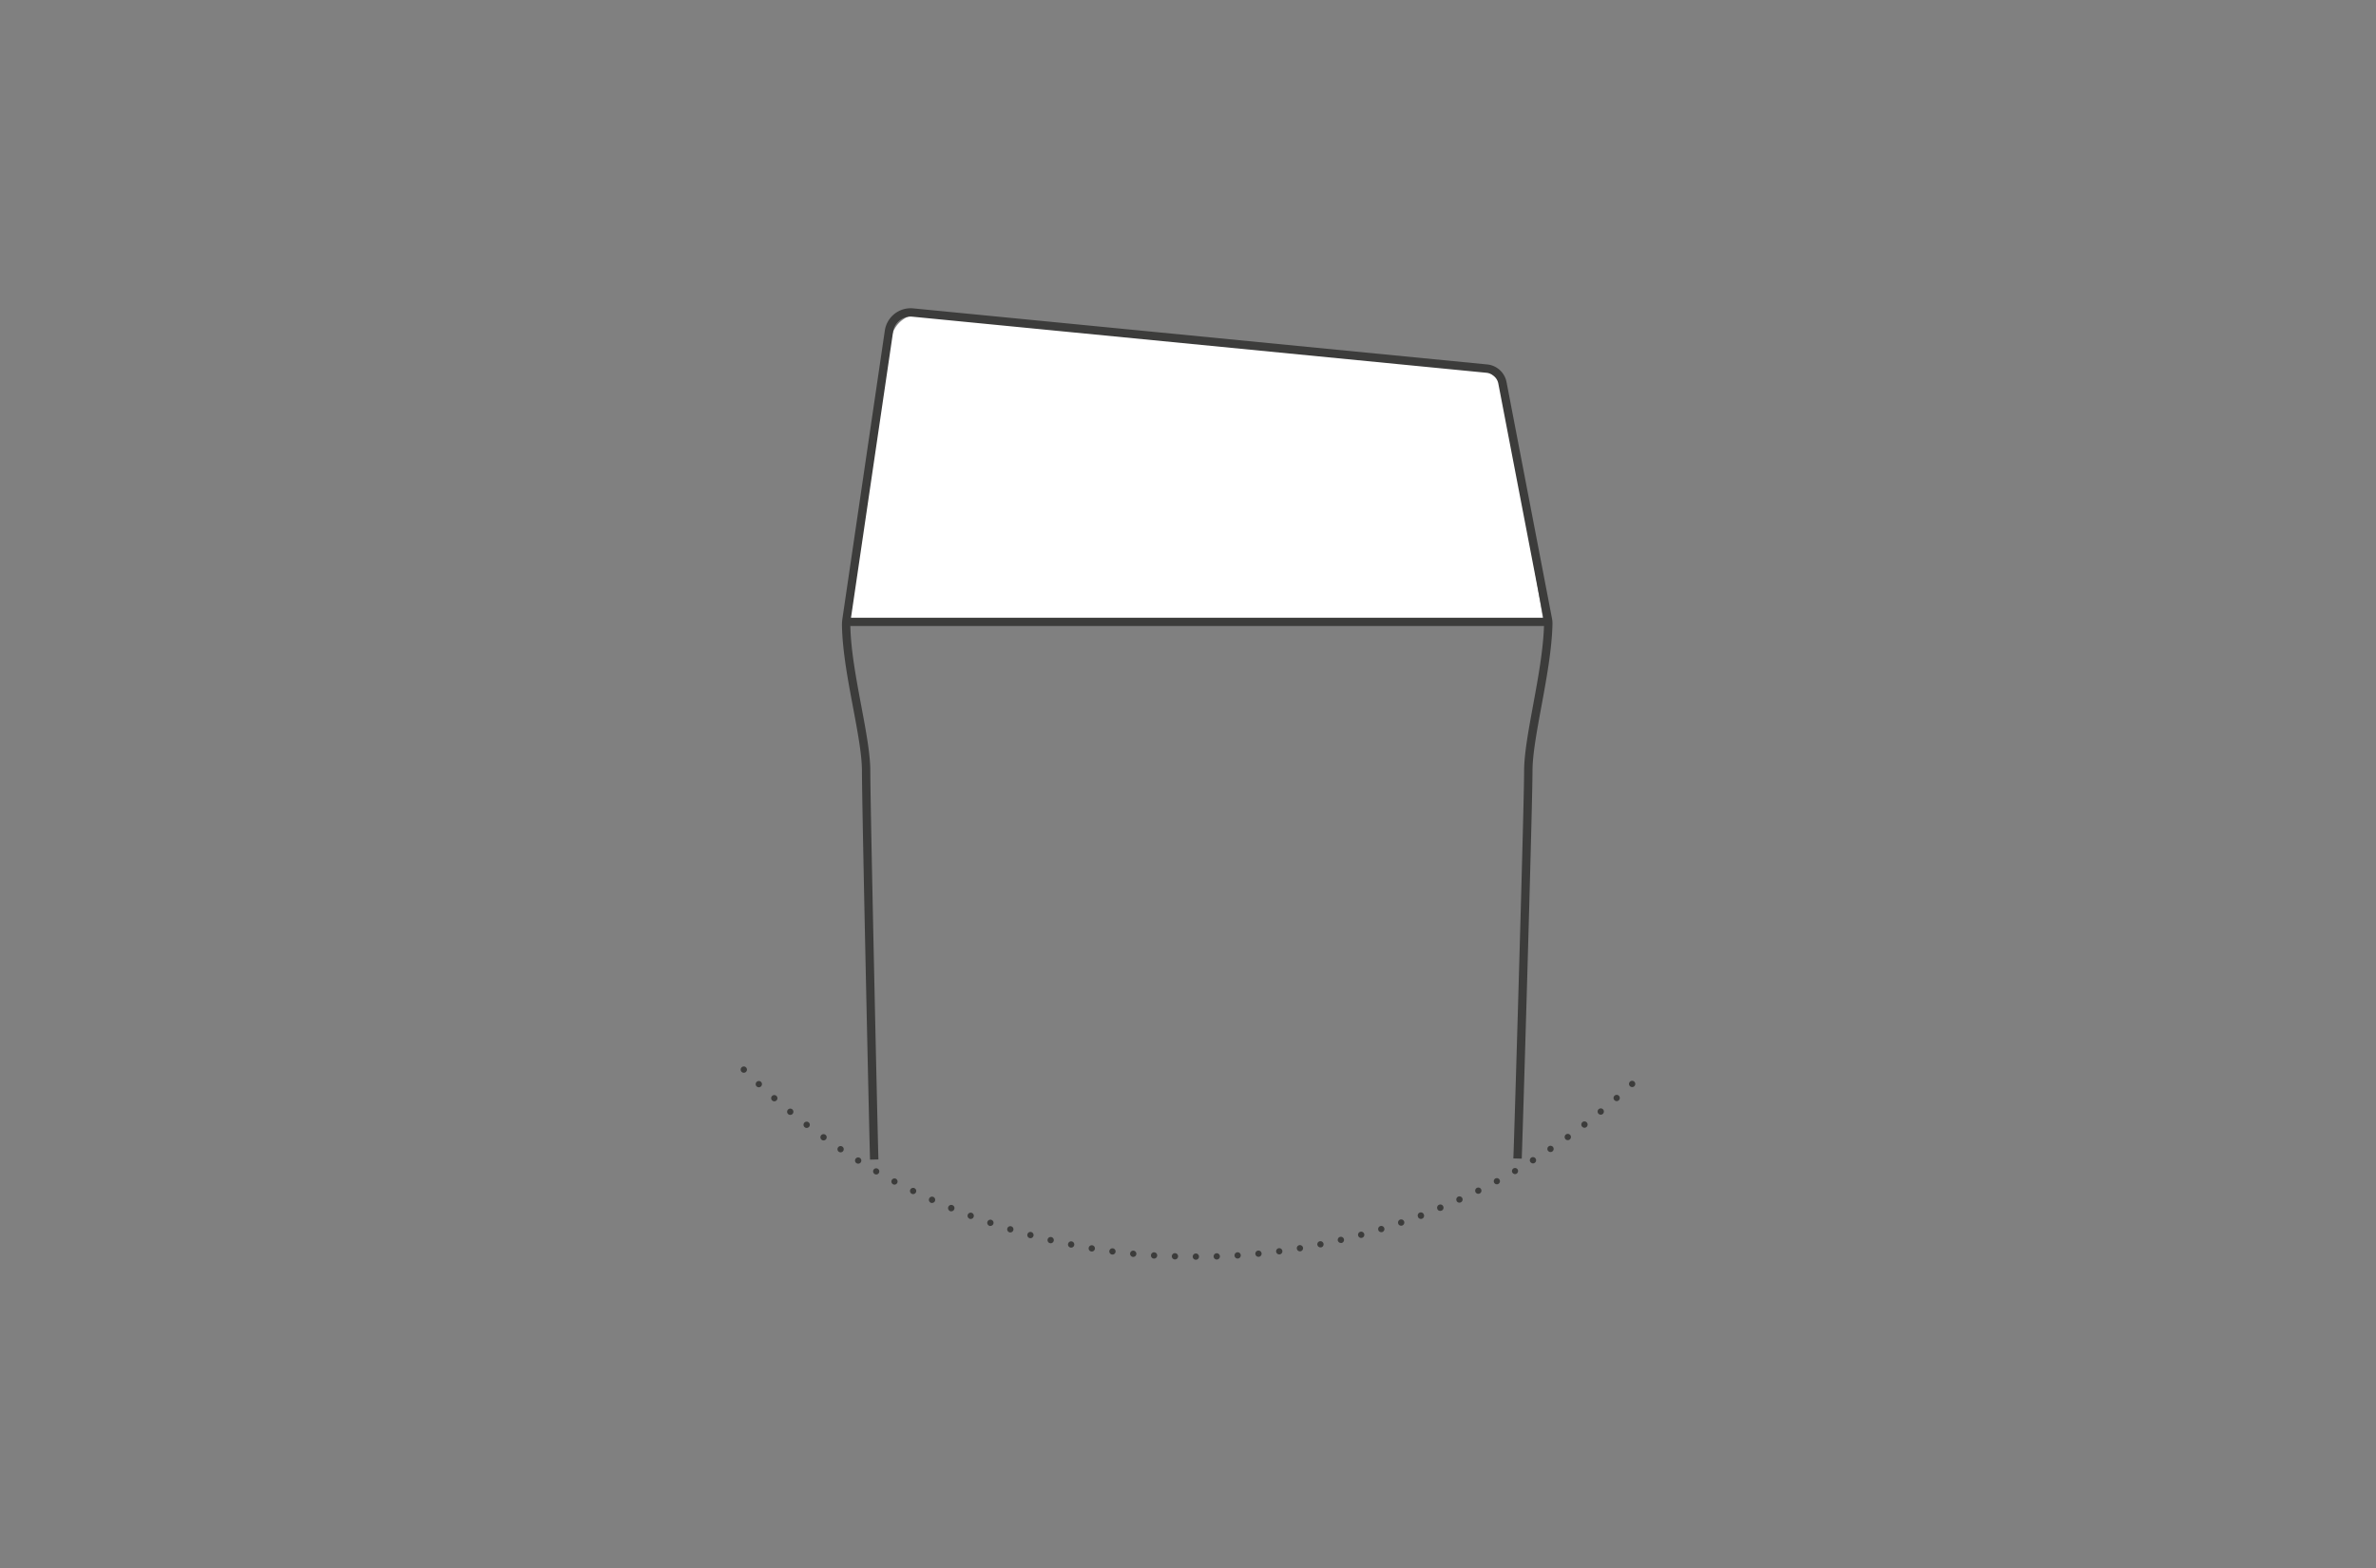
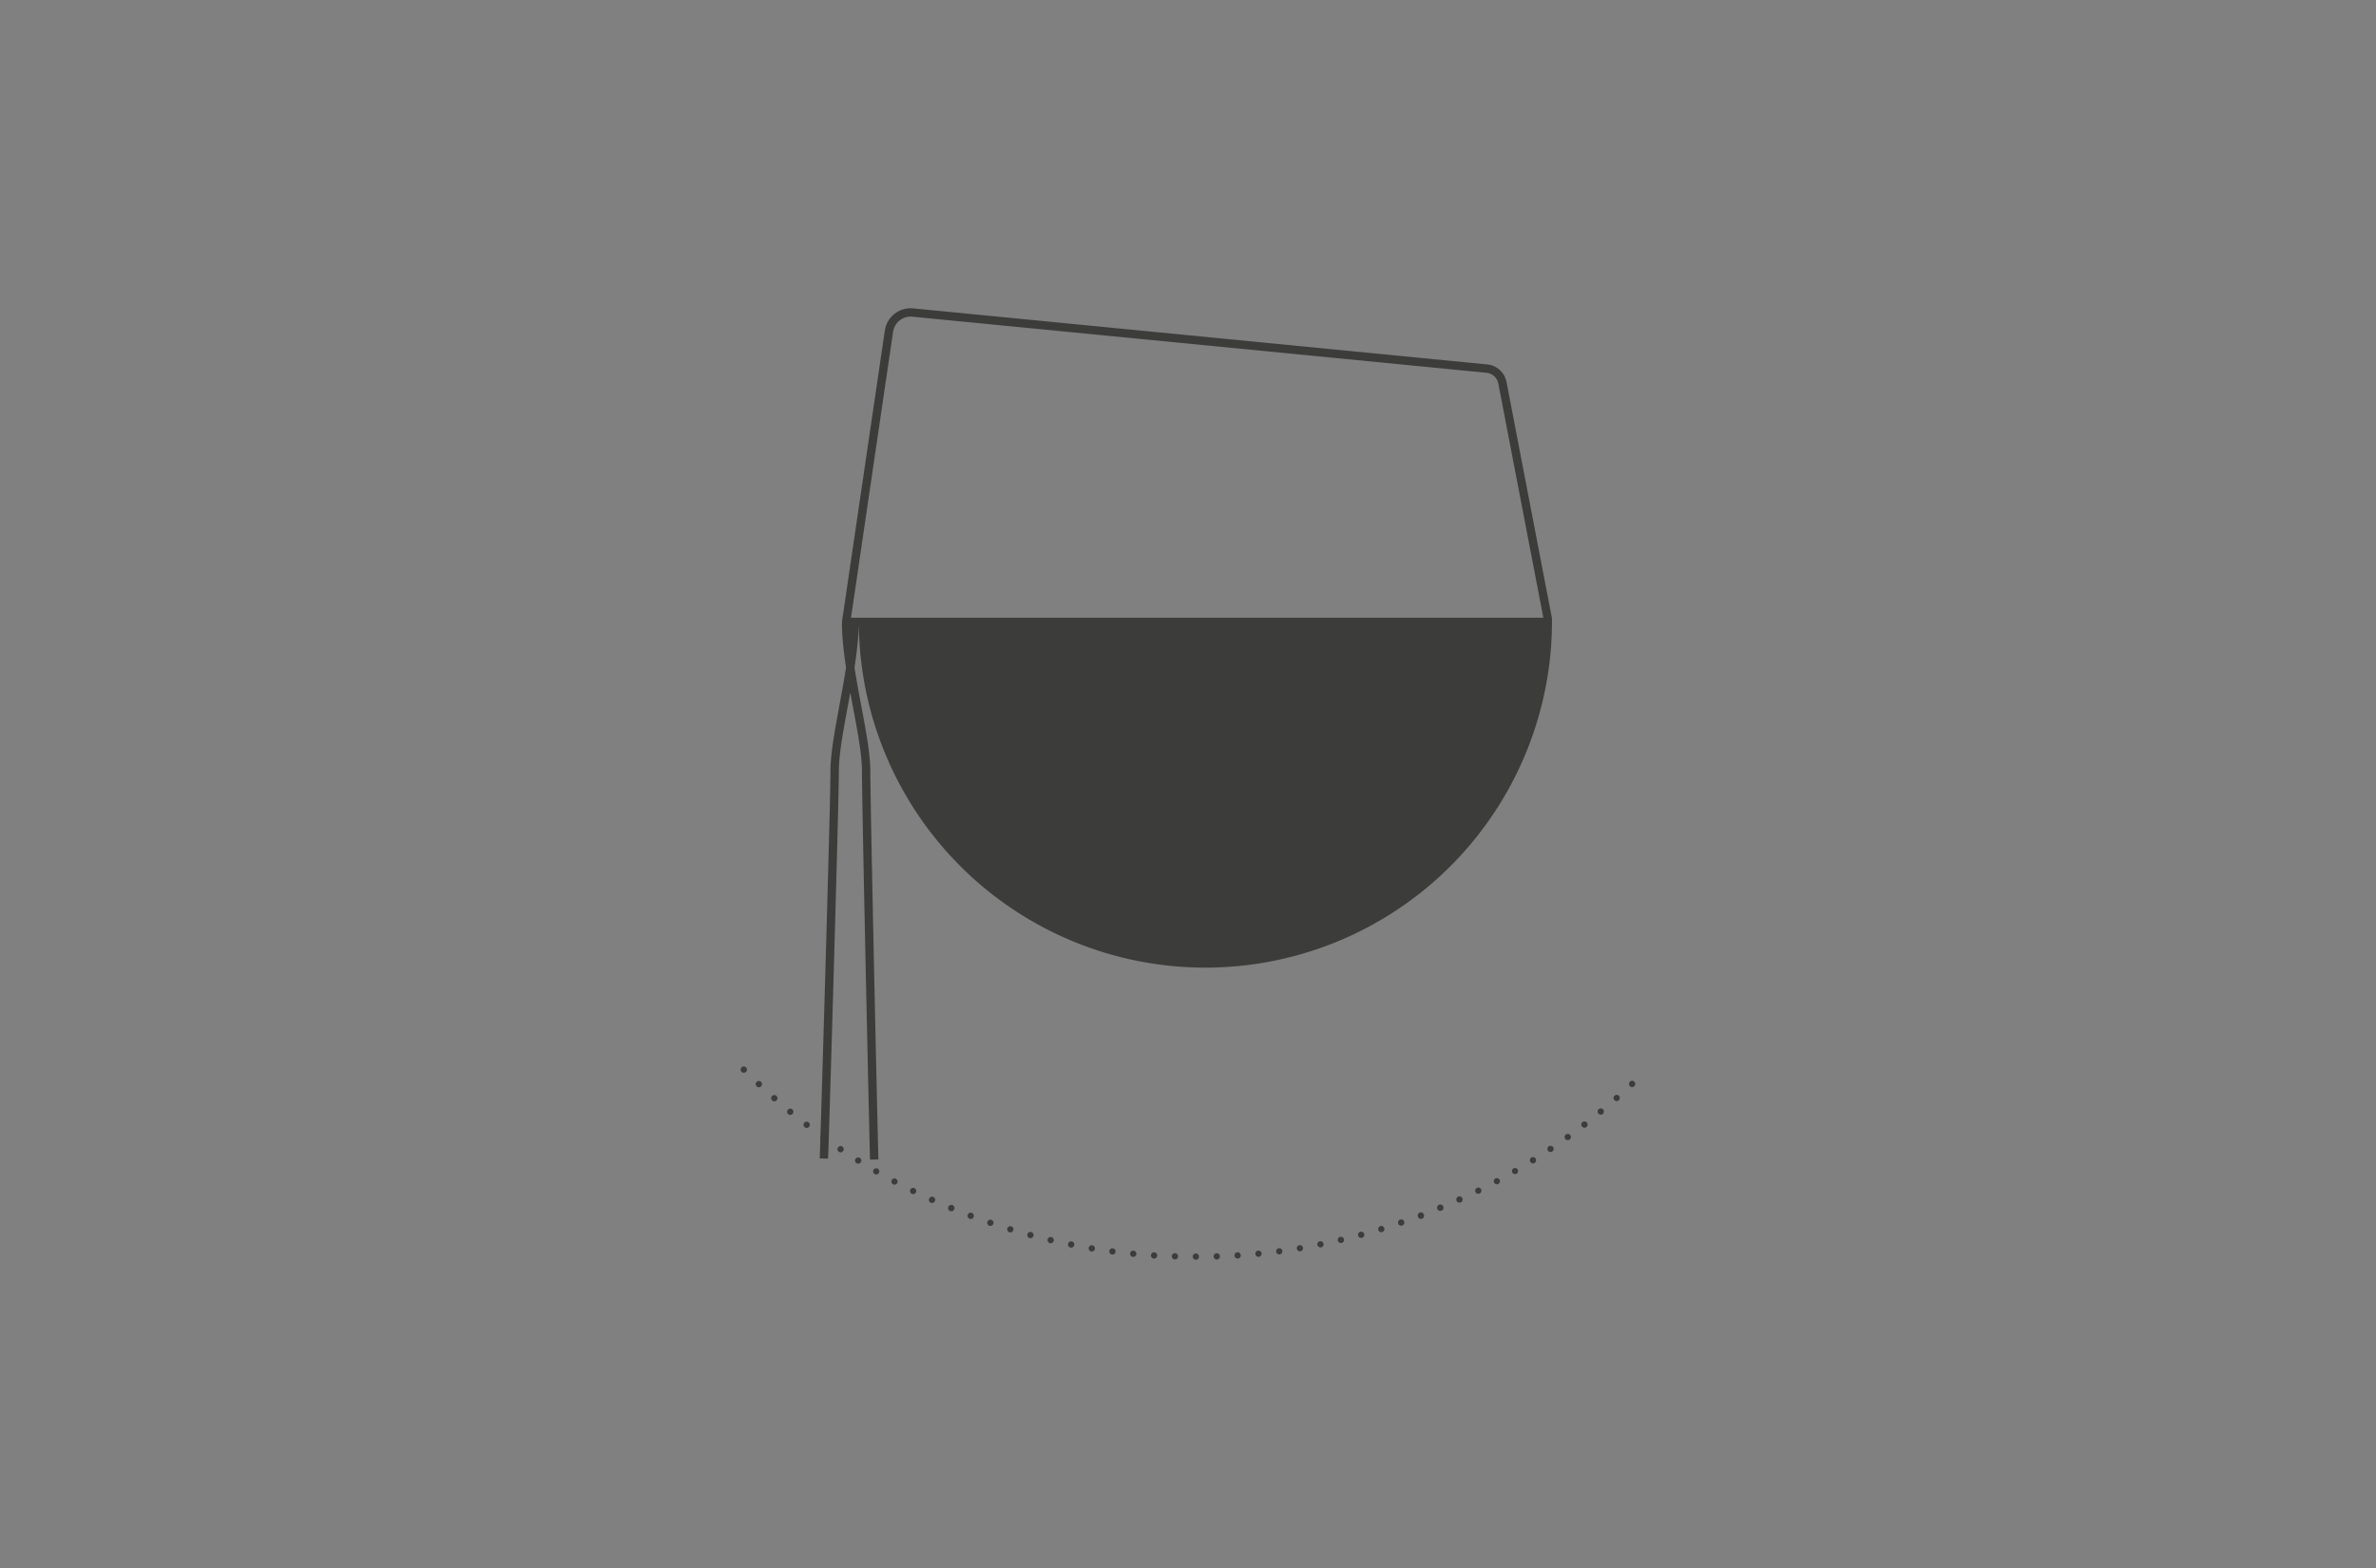
<svg xmlns="http://www.w3.org/2000/svg" viewBox="0 0 1136.36 750">
  <rect x="0" y="0" width="1136.36" height="750" fill="#808080" stroke="none" />
  <defs>
    <style>.cls-1{fill:#fff;}.cls-2{fill:#3c3c3b;}</style>
  </defs>
  <title>Plan de travail 2 copy copie 3</title>
  <g id="DEEP_TUTLE_BOX" data-name="DEEP TUTLE BOX">
-     <path class="cls-1" d="M404.84,296.5H738.05L720,189.28a15.48,15.48,0,0,0-13.74-12.83L441.1,150.39a13.69,13.69,0,0,0-14.84,11.48Z" />
-     <path class="cls-2" d="M723.78,554.12h0S723.77,554.17,723.78,554.12Z" />
-     <path class="cls-2" d="M420.12,554.58Z" />
-     <path class="cls-2" d="M742.26,295.8,720.52,182.73a10.46,10.46,0,0,0-9.21-8.41L436.78,147.5a12.5,12.5,0,0,0-13.6,10.63L402.93,295.7a22,22,0,0,0-.25,3.63c.26,12.19,2.84,25.94,5.34,39.23,2.17,11.56,4.22,22.48,4.22,30.24,0,17,3.84,189.14,3.88,185.87l4-.09c-.17-2.92-3.88-169.13-3.88-185.78,0-8.14-2.08-19.23-4.29-31-2.45-13.07-5-26.57-5.26-38.37H738.44c-.39,11.6-2.83,25-5.22,37.91-2.2,12-4.29,23.3-4.29,31.43,0,16.64-4.92,182.4-5.15,185.32l4,.11c.05,3.27,5.16-168.42,5.16-185.43,0-7.77,2.05-18.91,4.23-30.7,2.49-13.55,5.07-27.55,5.33-39.73A12,12,0,0,0,742.26,295.8ZM427.13,158.72a8.51,8.51,0,0,1,9.26-7.24L710.92,178.3a6.46,6.46,0,0,1,5.68,5.18l21.53,112H407Z" />
+     <path class="cls-2" d="M742.26,295.8,720.52,182.73a10.46,10.46,0,0,0-9.21-8.41L436.78,147.5a12.5,12.5,0,0,0-13.6,10.63L402.93,295.7a22,22,0,0,0-.25,3.63c.26,12.19,2.84,25.94,5.34,39.23,2.17,11.56,4.22,22.48,4.22,30.24,0,17,3.84,189.14,3.88,185.87l4-.09c-.17-2.92-3.88-169.13-3.88-185.78,0-8.14-2.08-19.23-4.29-31-2.45-13.07-5-26.57-5.26-38.37c-.39,11.6-2.83,25-5.22,37.91-2.2,12-4.29,23.3-4.29,31.43,0,16.64-4.92,182.4-5.15,185.32l4,.11c.05,3.27,5.16-168.42,5.16-185.43,0-7.77,2.05-18.91,4.23-30.7,2.49-13.55,5.07-27.55,5.33-39.73A12,12,0,0,0,742.26,295.8ZM427.13,158.72a8.51,8.51,0,0,1,9.26-7.24L710.92,178.3a6.46,6.46,0,0,1,5.68,5.18l21.53,112H407Z" />
    <path class="cls-2" d="M570.44,601.06a1.51,1.51,0,0,1,1.5-1.5h0a1.5,1.5,0,0,1,1.5,1.5h0a1.5,1.5,0,0,1-1.5,1.5h0A1.5,1.5,0,0,1,570.44,601.06Zm-8.55,1.35a1.51,1.51,0,0,1-1.45-1.55h0a1.5,1.5,0,0,1,1.55-1.45h0a1.5,1.5,0,0,1,1.45,1.55h0a1.49,1.49,0,0,1-1.5,1.45h-.05ZM580.44,601a1.49,1.49,0,0,1,1.45-1.55h0a1.51,1.51,0,0,1,1.55,1.45h0a1.49,1.49,0,0,1-1.45,1.55h0A1.49,1.49,0,0,1,580.44,601Zm-28.58,1h0a1.5,1.5,0,0,1-1.4-1.6h0a1.49,1.49,0,0,1,1.59-1.4h0a1.5,1.5,0,0,1,1.4,1.6h0a1.5,1.5,0,0,1-1.49,1.4h-.1Zm38.57-1.42a1.5,1.5,0,0,1,1.4-1.6h0a1.5,1.5,0,0,1,1.59,1.4h0a1.51,1.51,0,0,1-1.4,1.6h-.1A1.5,1.5,0,0,1,590.43,600.5Zm-48.59.62a1.51,1.51,0,0,1-1.35-1.64h0a1.5,1.5,0,0,1,1.64-1.35h0a1.5,1.5,0,0,1,1.35,1.64h0a1.5,1.5,0,0,1-1.49,1.35h-.15Zm58.55-1.39a1.5,1.5,0,0,1,1.35-1.64h0a1.5,1.5,0,0,1,1.64,1.34h0a1.5,1.5,0,0,1-1.34,1.64h-.16A1.5,1.5,0,0,1,600.39,599.73Zm-68.53.25a1.5,1.5,0,0,1-1.3-1.68h0a1.5,1.5,0,0,1,1.68-1.29h0a1.51,1.51,0,0,1,1.3,1.68h0a1.5,1.5,0,0,1-1.49,1.3h-.19Zm78.47-1.35a1.5,1.5,0,0,1,1.3-1.68h0a1.5,1.5,0,0,1,1.68,1.29h0a1.49,1.49,0,0,1-1.29,1.68h-.2A1.5,1.5,0,0,1,610.33,598.63Zm-88.41-.11a1.48,1.48,0,0,1-1.24-1.72h0a1.5,1.5,0,0,1,1.72-1.24h0a1.5,1.5,0,0,1,1.24,1.72h0a1.51,1.51,0,0,1-1.48,1.26h0Zm98.31-1.31a1.49,1.49,0,0,1,1.23-1.72h0a1.5,1.5,0,0,1,1.73,1.24h0a1.51,1.51,0,0,1-1.23,1.72h0l-.25,0h0A1.5,1.5,0,0,1,620.23,597.21ZM512,596.74h0a1.51,1.51,0,0,1-1.18-1.77h0a1.5,1.5,0,0,1,1.76-1.18h0a1.5,1.5,0,0,1,1.18,1.77h0a1.49,1.49,0,0,1-1.47,1.2h0A1.46,1.46,0,0,1,512,596.74Zm118.05-1.27a1.5,1.5,0,0,1,1.18-1.76h0a1.52,1.52,0,0,1,1.77,1.18h0a1.5,1.5,0,0,1-1.18,1.76h0l-.3,0h0A1.5,1.5,0,0,1,630.07,595.47Zm-127.88-.84h0a1.51,1.51,0,0,1-1.13-1.8h0a1.49,1.49,0,0,1,1.8-1.12h0a1.49,1.49,0,0,1,1.12,1.8h0a1.5,1.5,0,0,1-1.46,1.16h0A1.37,1.37,0,0,1,502.19,594.63Zm137.66-1.22a1.51,1.51,0,0,1,1.12-1.8h0a1.5,1.5,0,0,1,1.81,1.12h0a1.5,1.5,0,0,1-1.12,1.8h0a1.37,1.37,0,0,1-.34,0h0A1.52,1.52,0,0,1,639.85,593.41ZM492.44,592.2a1.49,1.49,0,0,1-1.06-1.83h0a1.5,1.5,0,0,1,1.83-1.07h0a1.5,1.5,0,0,1,1.06,1.84h0a1.49,1.49,0,0,1-1.45,1.11h0A1.28,1.28,0,0,1,492.44,592.2ZM649.56,591a1.49,1.49,0,0,1,1.06-1.83h0a1.5,1.5,0,0,1,1.84,1.07h0a1.49,1.49,0,0,1-1.06,1.83h0a1.32,1.32,0,0,1-.39.06h0A1.51,1.51,0,0,1,649.56,591Zm-166.79-1.57a1.5,1.5,0,0,1-1-1.87h0a1.5,1.5,0,0,1,1.87-1h0a1.5,1.5,0,0,1,1,1.87h0a1.51,1.51,0,0,1-1.44,1.07h0A1.65,1.65,0,0,1,482.77,589.46Zm176.42-1.12a1.49,1.49,0,0,1,1-1.87h0a1.51,1.51,0,0,1,1.87,1h0a1.5,1.5,0,0,1-1,1.87h0a1.67,1.67,0,0,1-.44.06h0A1.48,1.48,0,0,1,659.19,588.34Zm-186-2a1.5,1.5,0,0,1-.94-1.9h0a1.52,1.52,0,0,1,1.91-.94h0a1.49,1.49,0,0,1,.93,1.9h0a1.49,1.49,0,0,1-1.41,1h0A1.4,1.4,0,0,1,473.19,586.39Zm195.53-1.06a1.5,1.5,0,0,1,.93-1.91h0a1.52,1.52,0,0,1,1.91.94h0a1.52,1.52,0,0,1-.94,1.91h0a1.61,1.61,0,0,1-.48.08h0A1.5,1.5,0,0,1,668.72,585.33Zm-205-2.31h0a1.5,1.5,0,0,1-.87-1.93h0a1.5,1.5,0,0,1,1.93-.88h0a1.5,1.5,0,0,1,.88,1.93h0a1.51,1.51,0,0,1-1.41,1h0A1.64,1.64,0,0,1,463.72,583Zm214.42-1a1.51,1.51,0,0,1,.88-1.94h0A1.5,1.5,0,0,1,681,581h0a1.5,1.5,0,0,1-.88,1.93h0a1.37,1.37,0,0,1-.52.1h0A1.51,1.51,0,0,1,678.14,582Zm-223.77-2.68a1.51,1.51,0,0,1-.82-2h0a1.5,1.5,0,0,1,2-.81h0a1.5,1.5,0,0,1,.82,2h0a1.5,1.5,0,0,1-1.39.93h0A1.46,1.46,0,0,1,454.37,579.33Zm233.08-1a1.5,1.5,0,0,1,.81-2h0a1.49,1.49,0,0,1,2,.81h0a1.5,1.5,0,0,1-.81,2h0a1.44,1.44,0,0,1-.57.11h0A1.5,1.5,0,0,1,687.45,578.38Zm-242.31-3h0a1.51,1.51,0,0,1-.75-2h0a1.51,1.51,0,0,1,2-.75h0a1.52,1.52,0,0,1,.75,2h0a1.5,1.5,0,0,1-1.37.88h0A1.5,1.5,0,0,1,445.14,575.34Zm251.5-.89a1.5,1.5,0,0,1,.74-2h0a1.51,1.51,0,0,1,2,.74h0a1.5,1.5,0,0,1-.75,2h0a1.51,1.51,0,0,1-.62.14h0A1.5,1.5,0,0,1,696.64,574.45ZM436.05,571h0a1.5,1.5,0,0,1-.68-2h0a1.5,1.5,0,0,1,2-.68h0a1.51,1.51,0,0,1,.69,2h0a1.51,1.51,0,0,1-1.35.84h0A1.43,1.43,0,0,1,436.05,571Zm269.63-.83a1.51,1.51,0,0,1,.69-2h0a1.5,1.5,0,0,1,2,.68h0a1.49,1.49,0,0,1-.68,2h0a1.43,1.43,0,0,1-.66.16h0A1.52,1.52,0,0,1,705.68,570.21ZM427.1,566.45a1.49,1.49,0,0,1-.61-2h0a1.49,1.49,0,0,1,2-.62h0a1.49,1.49,0,0,1,.62,2h0a1.5,1.5,0,0,1-1.32.8h0A1.53,1.53,0,0,1,427.1,566.45Zm287.49-.77a1.5,1.5,0,0,1,.61-2h0a1.5,1.5,0,0,1,2,.62h0a1.49,1.49,0,0,1-.61,2h0a1.49,1.49,0,0,1-.71.17h0A1.49,1.49,0,0,1,714.59,565.68Zm-296.28-4.12a1.5,1.5,0,0,1-.55-2h0a1.5,1.5,0,0,1,2.05-.54h0a1.49,1.49,0,0,1,.55,2h0a1.48,1.48,0,0,1-1.3.75h0A1.46,1.46,0,0,1,418.31,561.56Zm305-.7a1.48,1.48,0,0,1,.55-2h0a1.49,1.49,0,0,1,2,.54h0a1.5,1.5,0,0,1-.54,2h0a1.48,1.48,0,0,1-.75.2h0A1.5,1.5,0,0,1,723.34,560.86Zm-313.66-4.47h0a1.51,1.51,0,0,1-.49-2.07h0a1.51,1.51,0,0,1,2.07-.48h0a1.5,1.5,0,0,1,.48,2.07h0a1.49,1.49,0,0,1-1.27.7h0A1.53,1.53,0,0,1,409.68,556.39Zm322.24-.63a1.51,1.51,0,0,1,.48-2.07h0a1.52,1.52,0,0,1,2.07.48h0a1.51,1.51,0,0,1-.48,2.07h0a1.54,1.54,0,0,1-.79.23h0A1.51,1.51,0,0,1,731.92,555.76Zm-330.69-4.83a1.51,1.51,0,0,1-.41-2.08h0a1.5,1.5,0,0,1,2.08-.41h0a1.5,1.5,0,0,1,.41,2.08h0a1.49,1.49,0,0,1-1.24.66h0A1.52,1.52,0,0,1,401.23,550.93Zm339.11-.55a1.49,1.49,0,0,1,.41-2.08h0a1.5,1.5,0,0,1,2.09.41h0a1.5,1.5,0,0,1-.42,2.08h0a1.47,1.47,0,0,1-.83.25h0A1.48,1.48,0,0,1,740.34,550.38ZM393,545.2a1.51,1.51,0,0,1-.34-2.1h0a1.51,1.51,0,0,1,2.1-.34h0a1.5,1.5,0,0,1,.34,2.09h0a1.52,1.52,0,0,1-1.22.63h0A1.53,1.53,0,0,1,393,545.2Zm355.6-.48a1.5,1.5,0,0,1,.34-2.09h0a1.51,1.51,0,0,1,2.1.34h0a1.51,1.51,0,0,1-.34,2.1h0a1.51,1.51,0,0,1-.88.28h0A1.52,1.52,0,0,1,748.56,544.72ZM384.89,539.2h0a1.51,1.51,0,0,1-.28-2.11h0a1.5,1.5,0,0,1,2.11-.27h0a1.5,1.5,0,0,1,.27,2.1h0a1.51,1.51,0,0,1-1.19.59h0A1.54,1.54,0,0,1,384.89,539.2Zm371.71-.4a1.5,1.5,0,0,1,.27-2.1h0A1.5,1.5,0,0,1,759,537h0a1.5,1.5,0,0,1-.28,2.1h0a1.48,1.48,0,0,1-.91.32h0A1.52,1.52,0,0,1,756.6,538.8ZM377,532.93a1.49,1.49,0,0,1-.2-2.11h0a1.5,1.5,0,0,1,2.11-.21h0a1.5,1.5,0,0,1,.21,2.11h0a1.51,1.51,0,0,1-1.16.55h0A1.5,1.5,0,0,1,377,532.93Zm387.43-.31a1.49,1.49,0,0,1,.2-2.11h0a1.51,1.51,0,0,1,2.12.2h0a1.52,1.52,0,0,1-.21,2.12h0a1.5,1.5,0,0,1-.95.34h0A1.48,1.48,0,0,1,764.44,532.62Zm-395.09-6.21a1.49,1.49,0,0,1-.14-2.12h0a1.49,1.49,0,0,1,2.11-.13h0a1.48,1.48,0,0,1,.14,2.11h0a1.48,1.48,0,0,1-1.13.51h0A1.46,1.46,0,0,1,369.35,526.41Zm402.73-.23a1.51,1.51,0,0,1,.14-2.12h0a1.49,1.49,0,0,1,2.12.14h0a1.5,1.5,0,0,1-.14,2.11h0a1.5,1.5,0,0,1-1,.38h0A1.54,1.54,0,0,1,772.08,526.18Zm-410.17-6.52h0a1.49,1.49,0,0,1-.07-2.12h0a1.49,1.49,0,0,1,2.12-.07h0a1.51,1.51,0,0,1,.07,2.12h0a1.53,1.53,0,0,1-1.1.47h0A1.48,1.48,0,0,1,361.91,519.66Zm417.61-.17a1.5,1.5,0,0,1,.06-2.12h0a1.49,1.49,0,0,1,2.12.07h0a1.5,1.5,0,0,1-.06,2.12h0a1.5,1.5,0,0,1-1,.4h0A1.45,1.45,0,0,1,779.52,519.49Zm-424.83-6.82h0a1.49,1.49,0,0,1,0-2.12h0a1.49,1.49,0,0,1,2.12,0h0a1.49,1.49,0,0,1,0,2.12h0a1.49,1.49,0,0,1-1.06.44h0A1.51,1.51,0,0,1,354.69,512.67Z" />
  </g>
</svg>